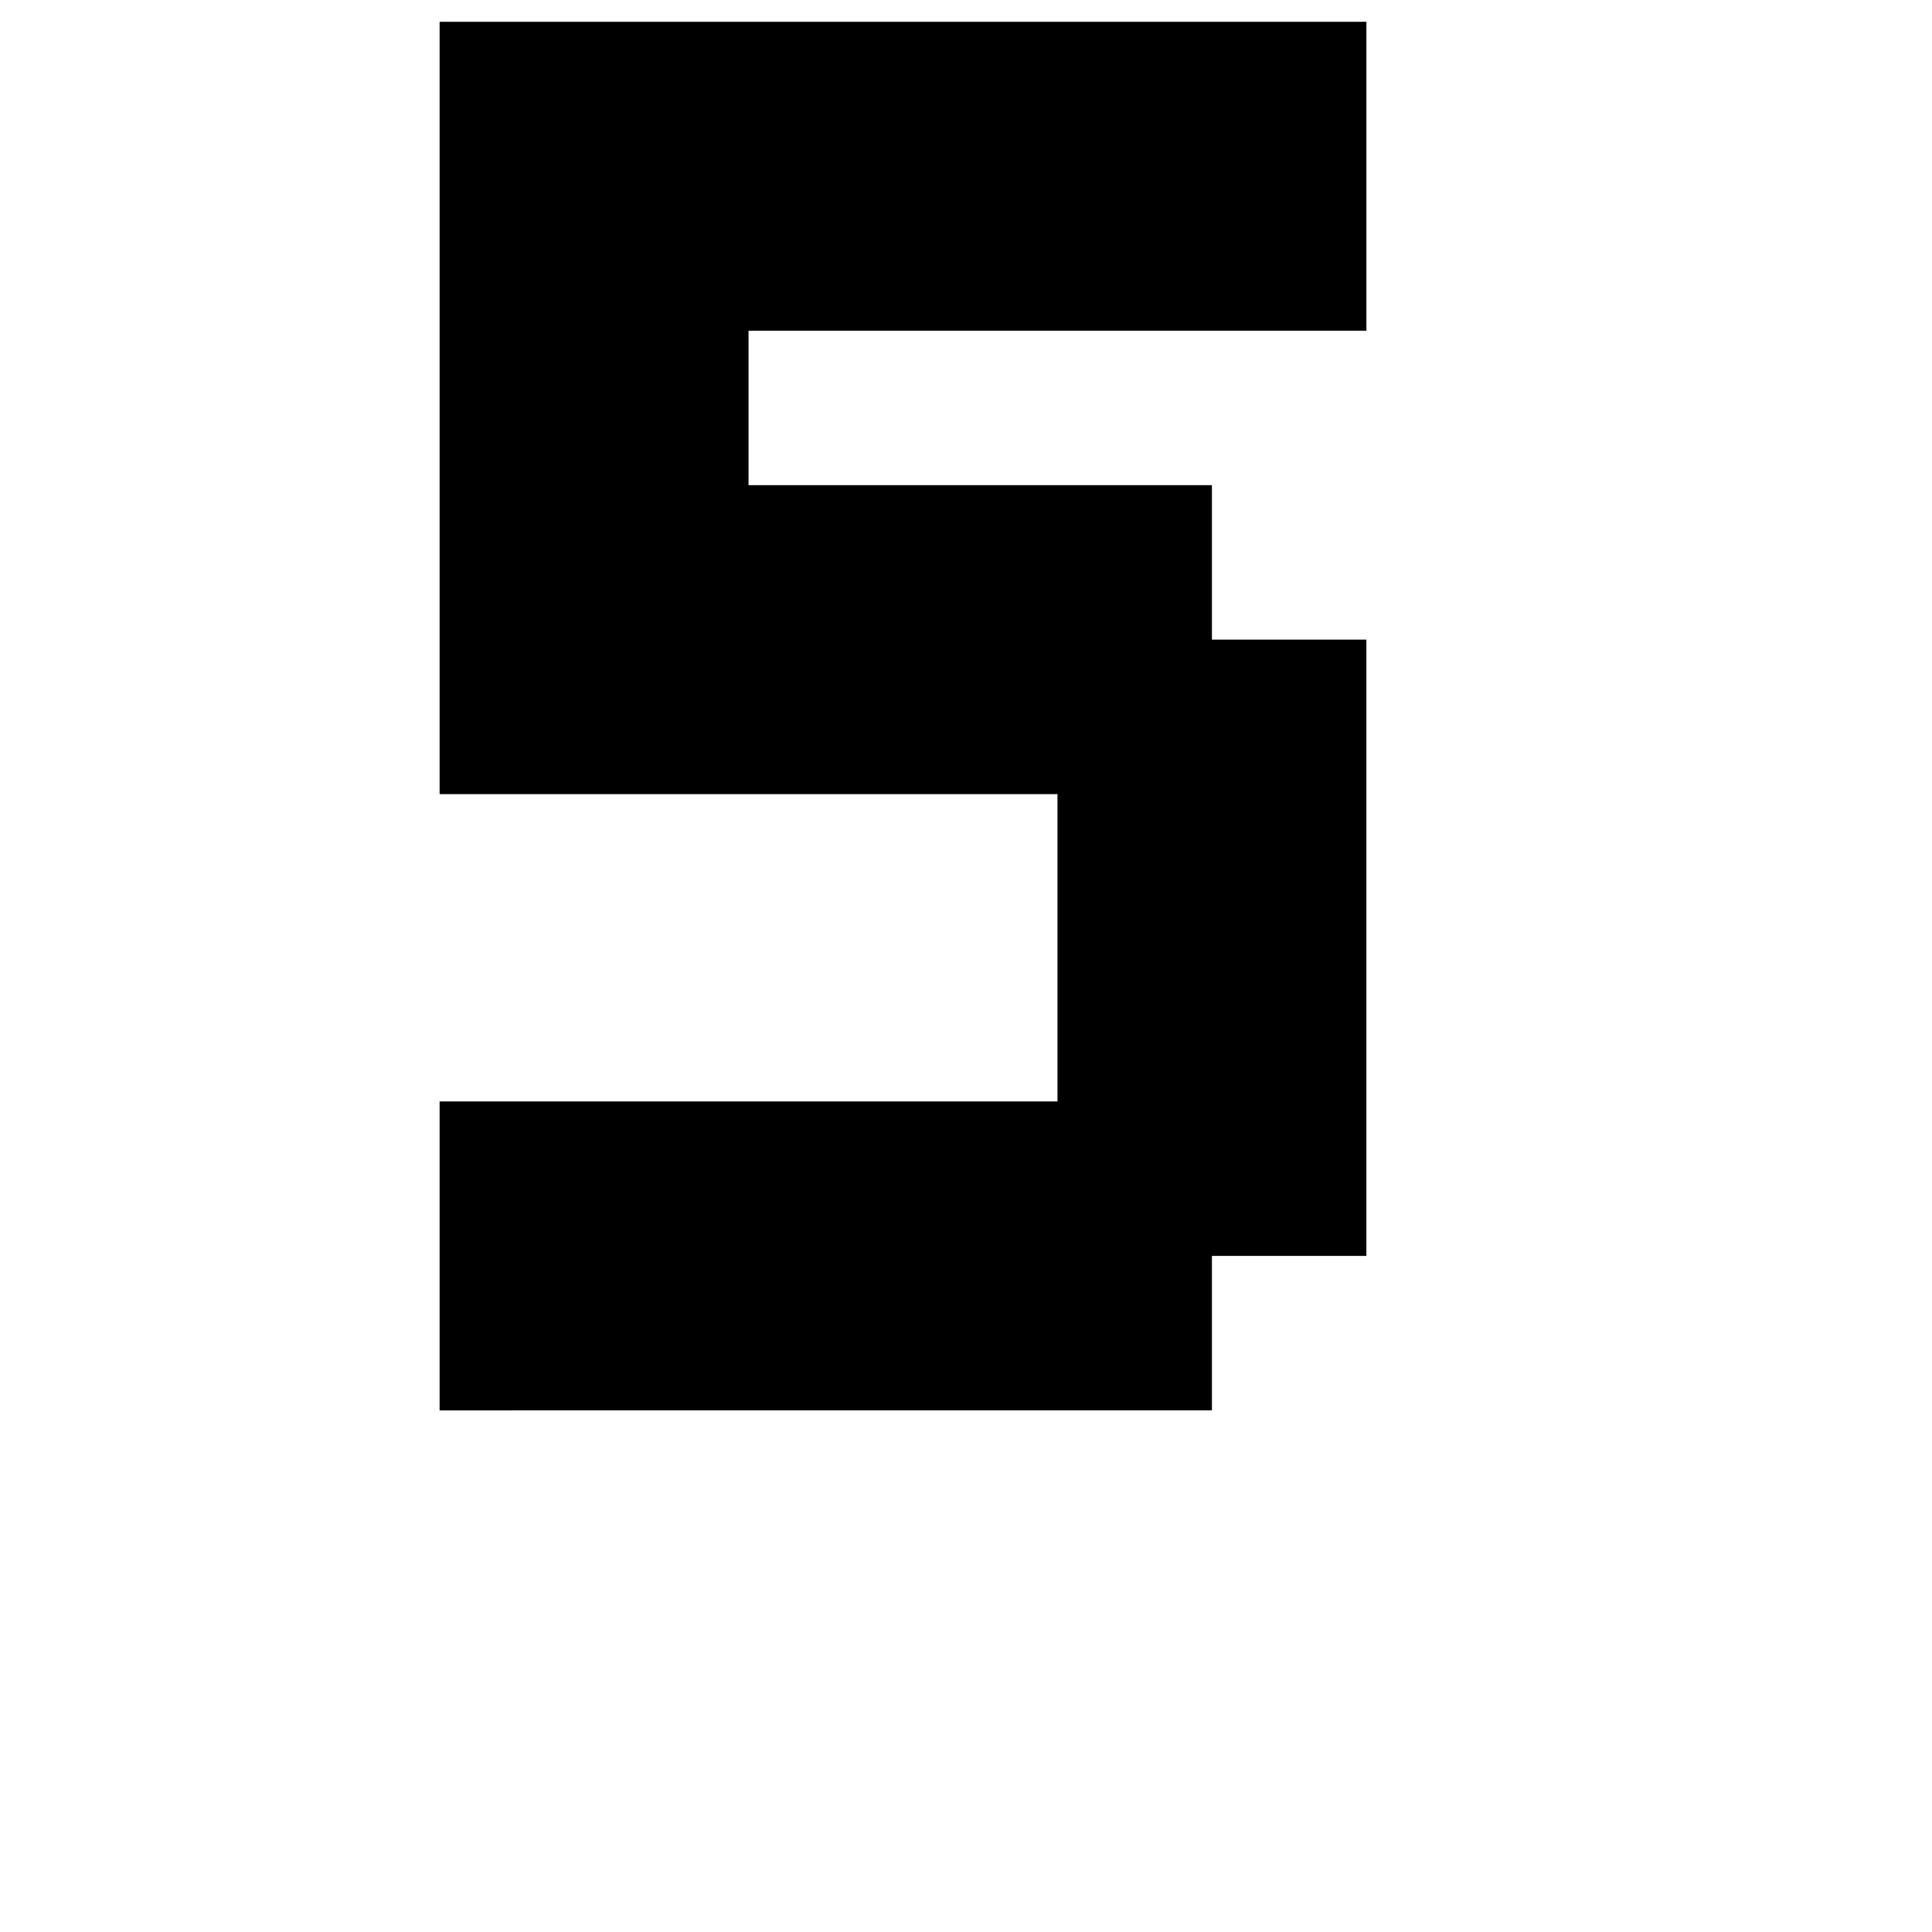
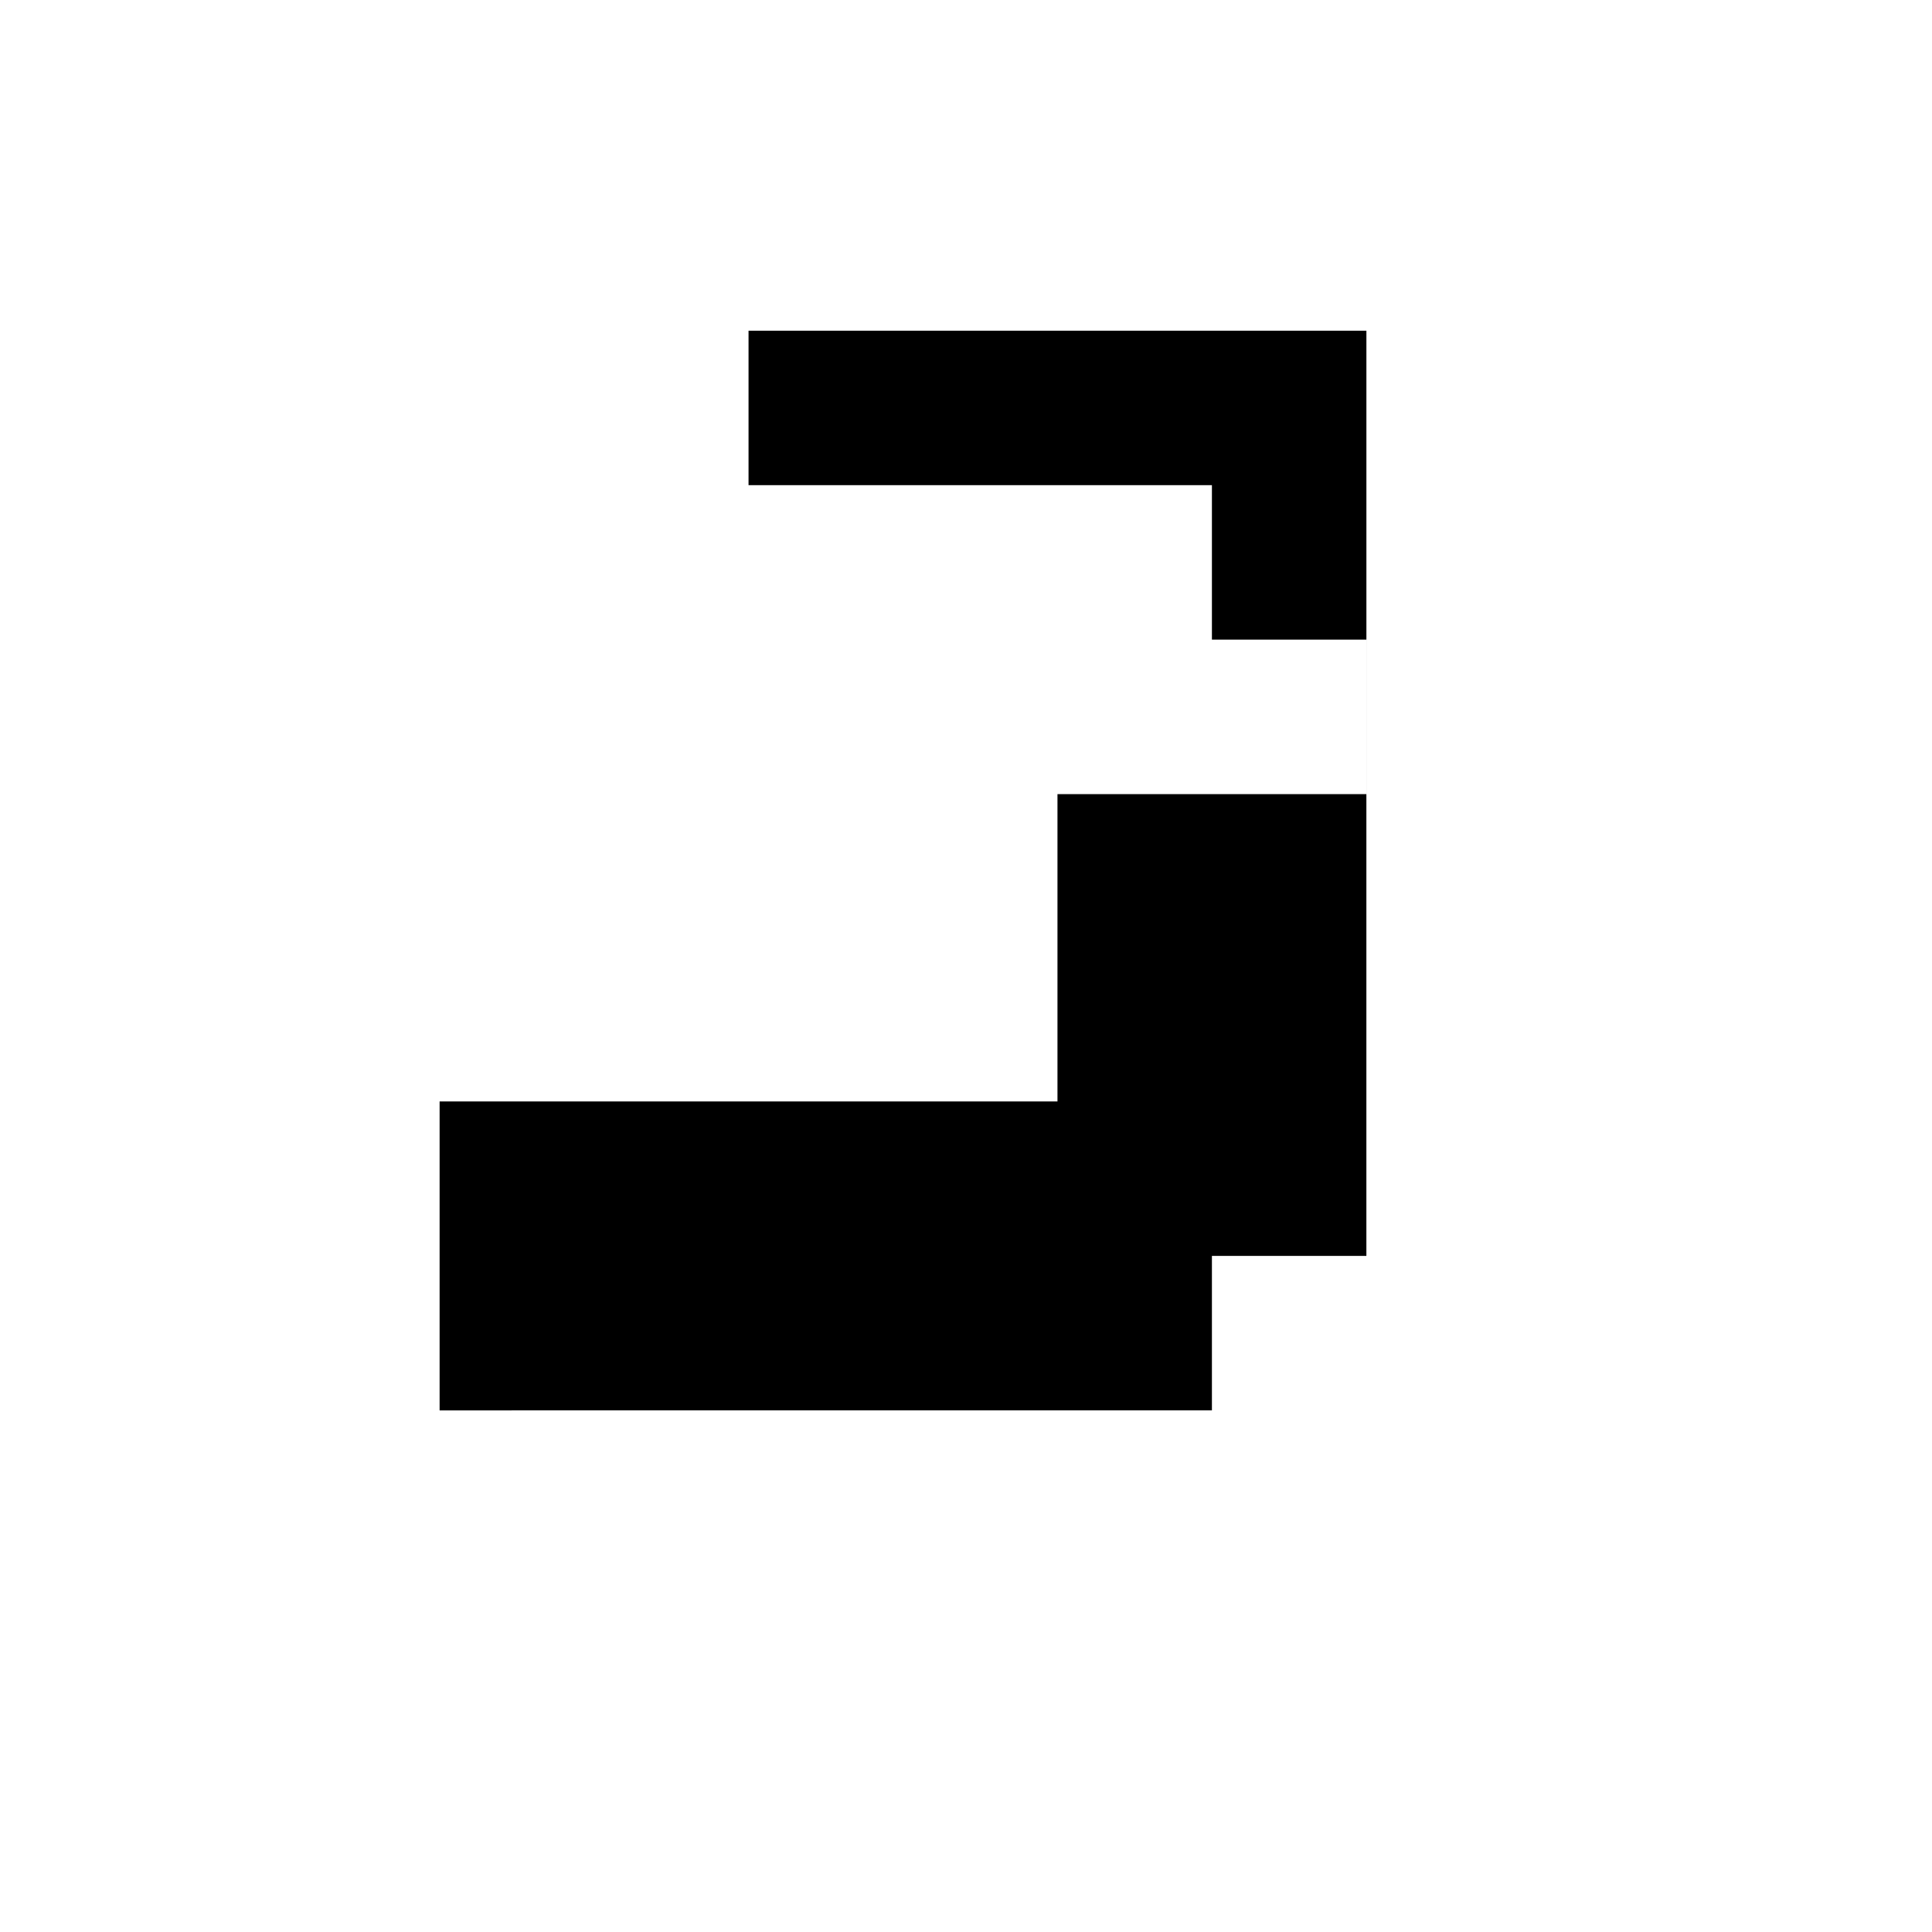
<svg xmlns="http://www.w3.org/2000/svg" fill="#000000" width="800px" height="800px" version="1.1" viewBox="144 144 512 512">
-   <path d="m506.11 231.64h-163.74v40.934h122.8v40.934h40.934v163.32h-40.934v40.934l-204.67 0.004v-81.867h163.74v-81.449h-163.74v-204.67h245.61z" />
+   <path d="m506.11 231.64h-163.74v40.934h122.8v40.934h40.934v163.32h-40.934v40.934l-204.67 0.004v-81.867h163.74v-81.449h-163.74h245.61z" />
</svg>